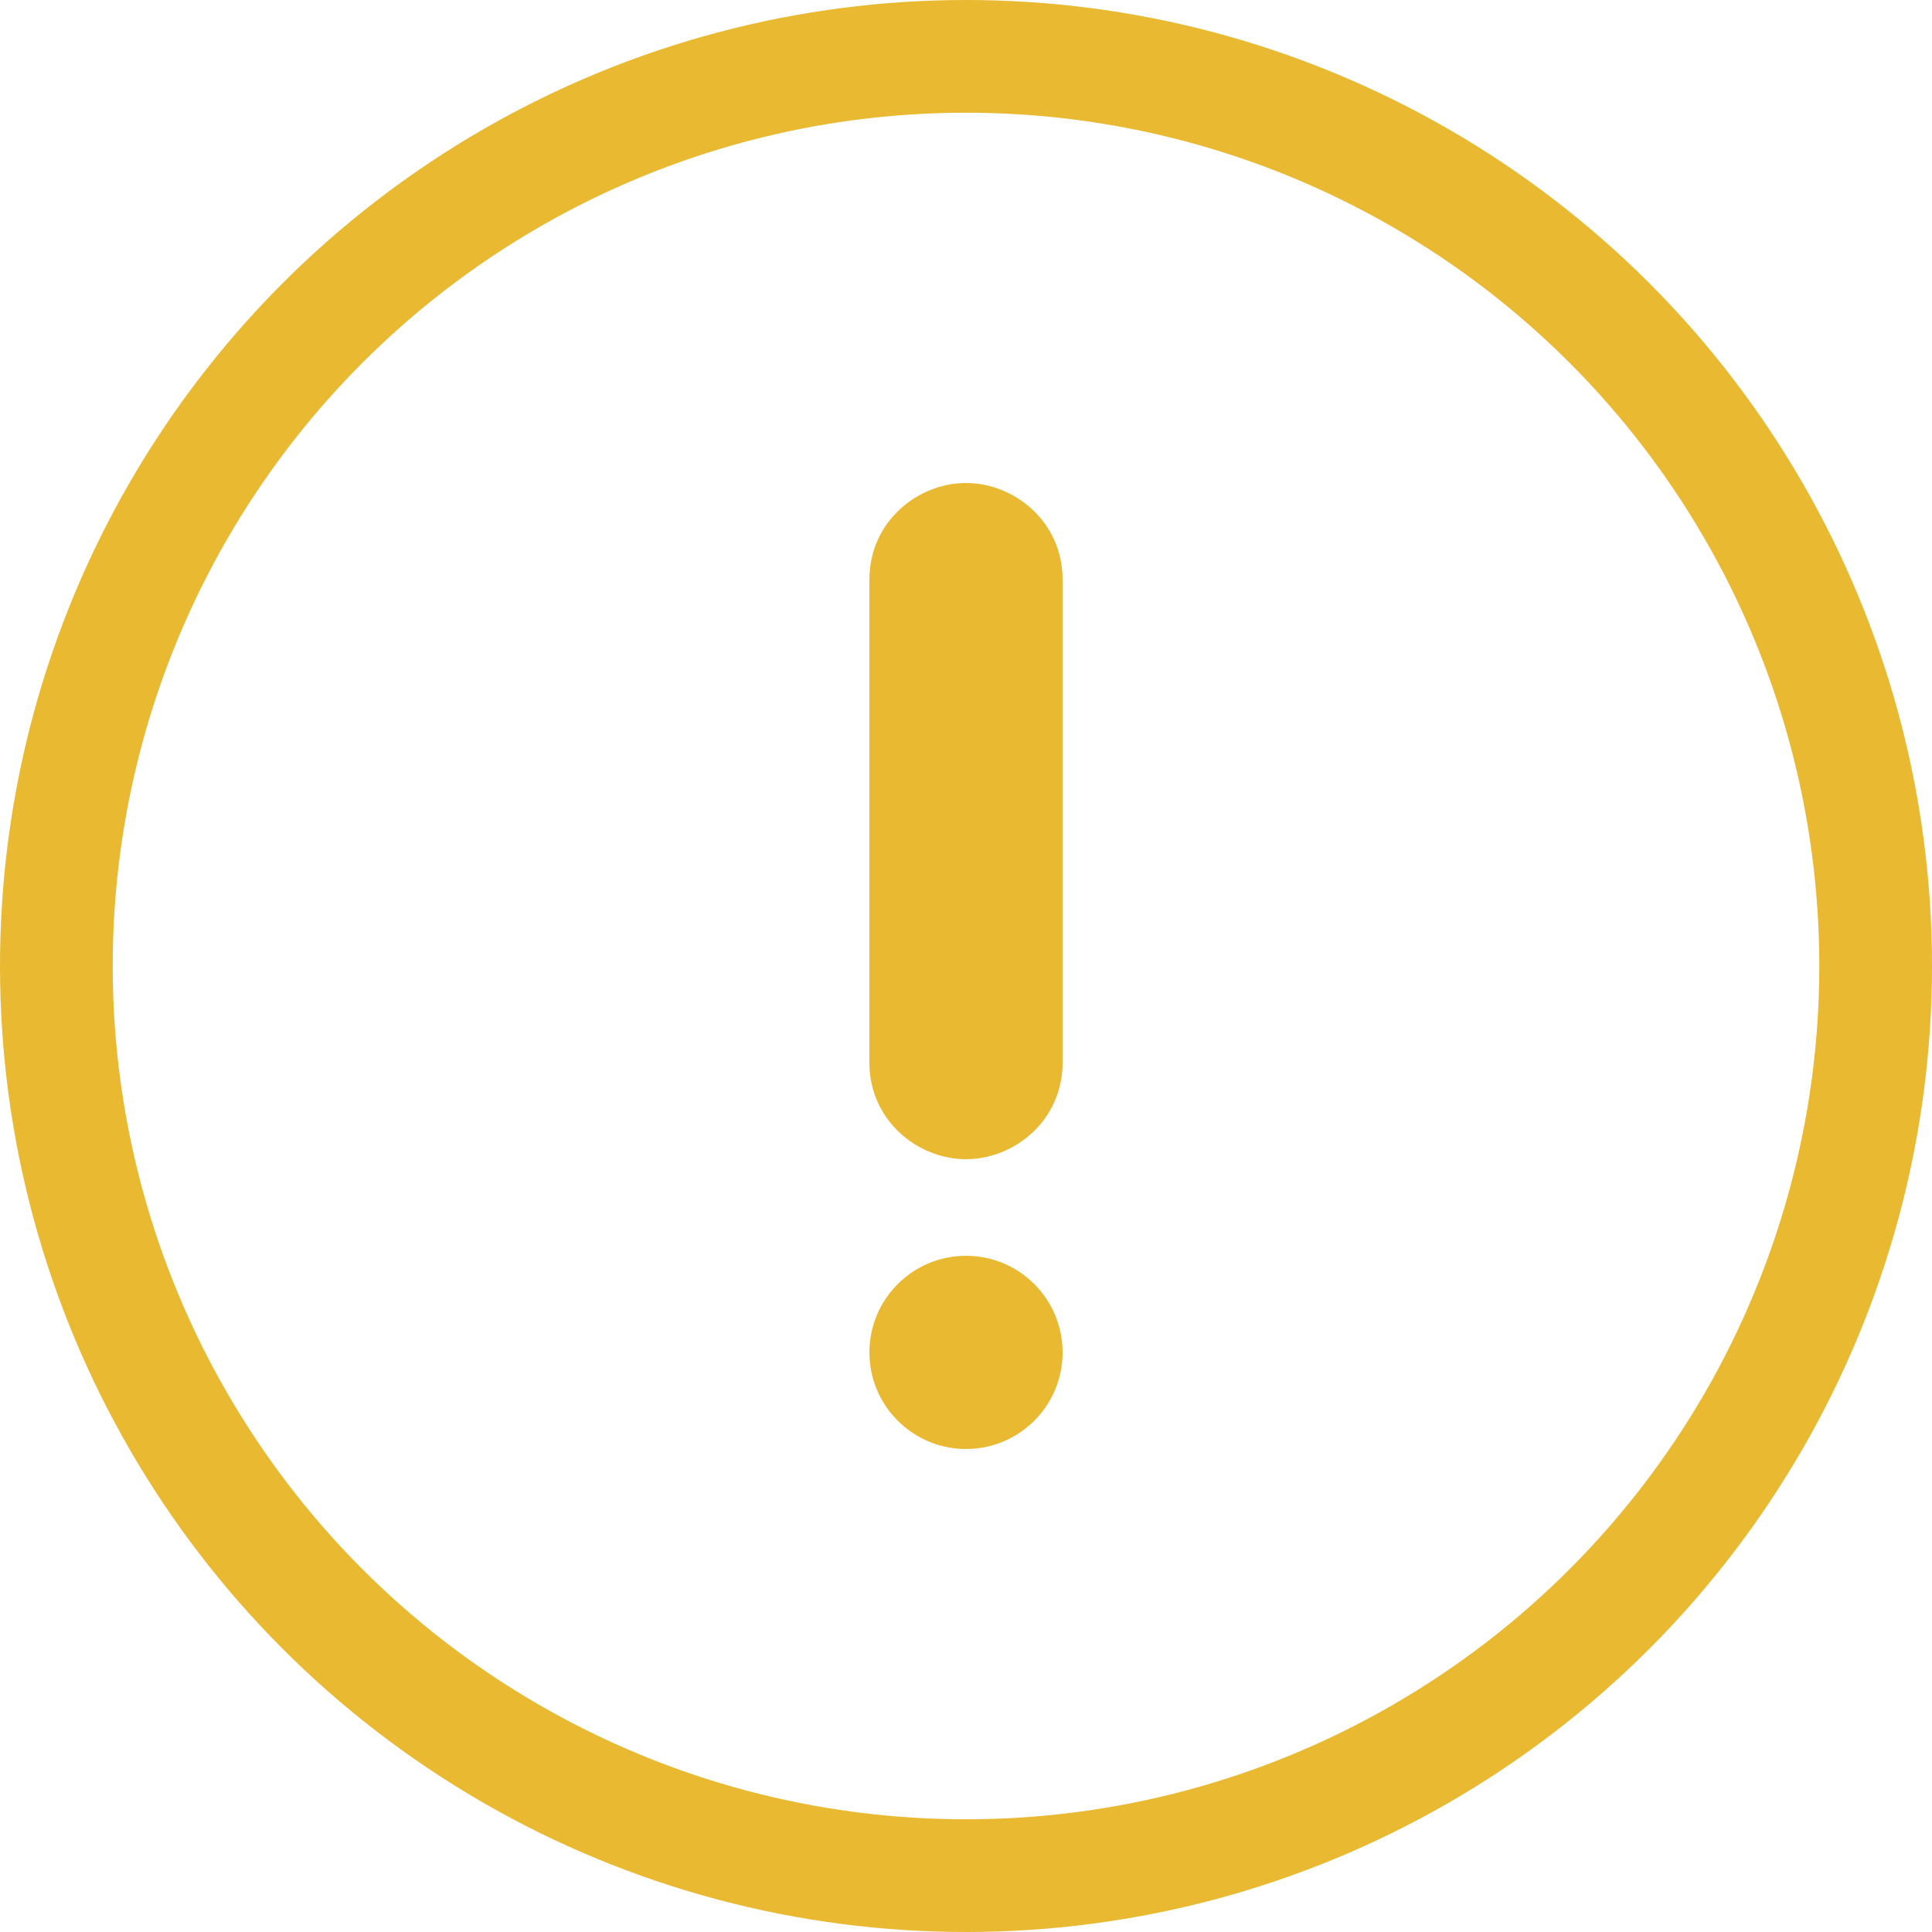
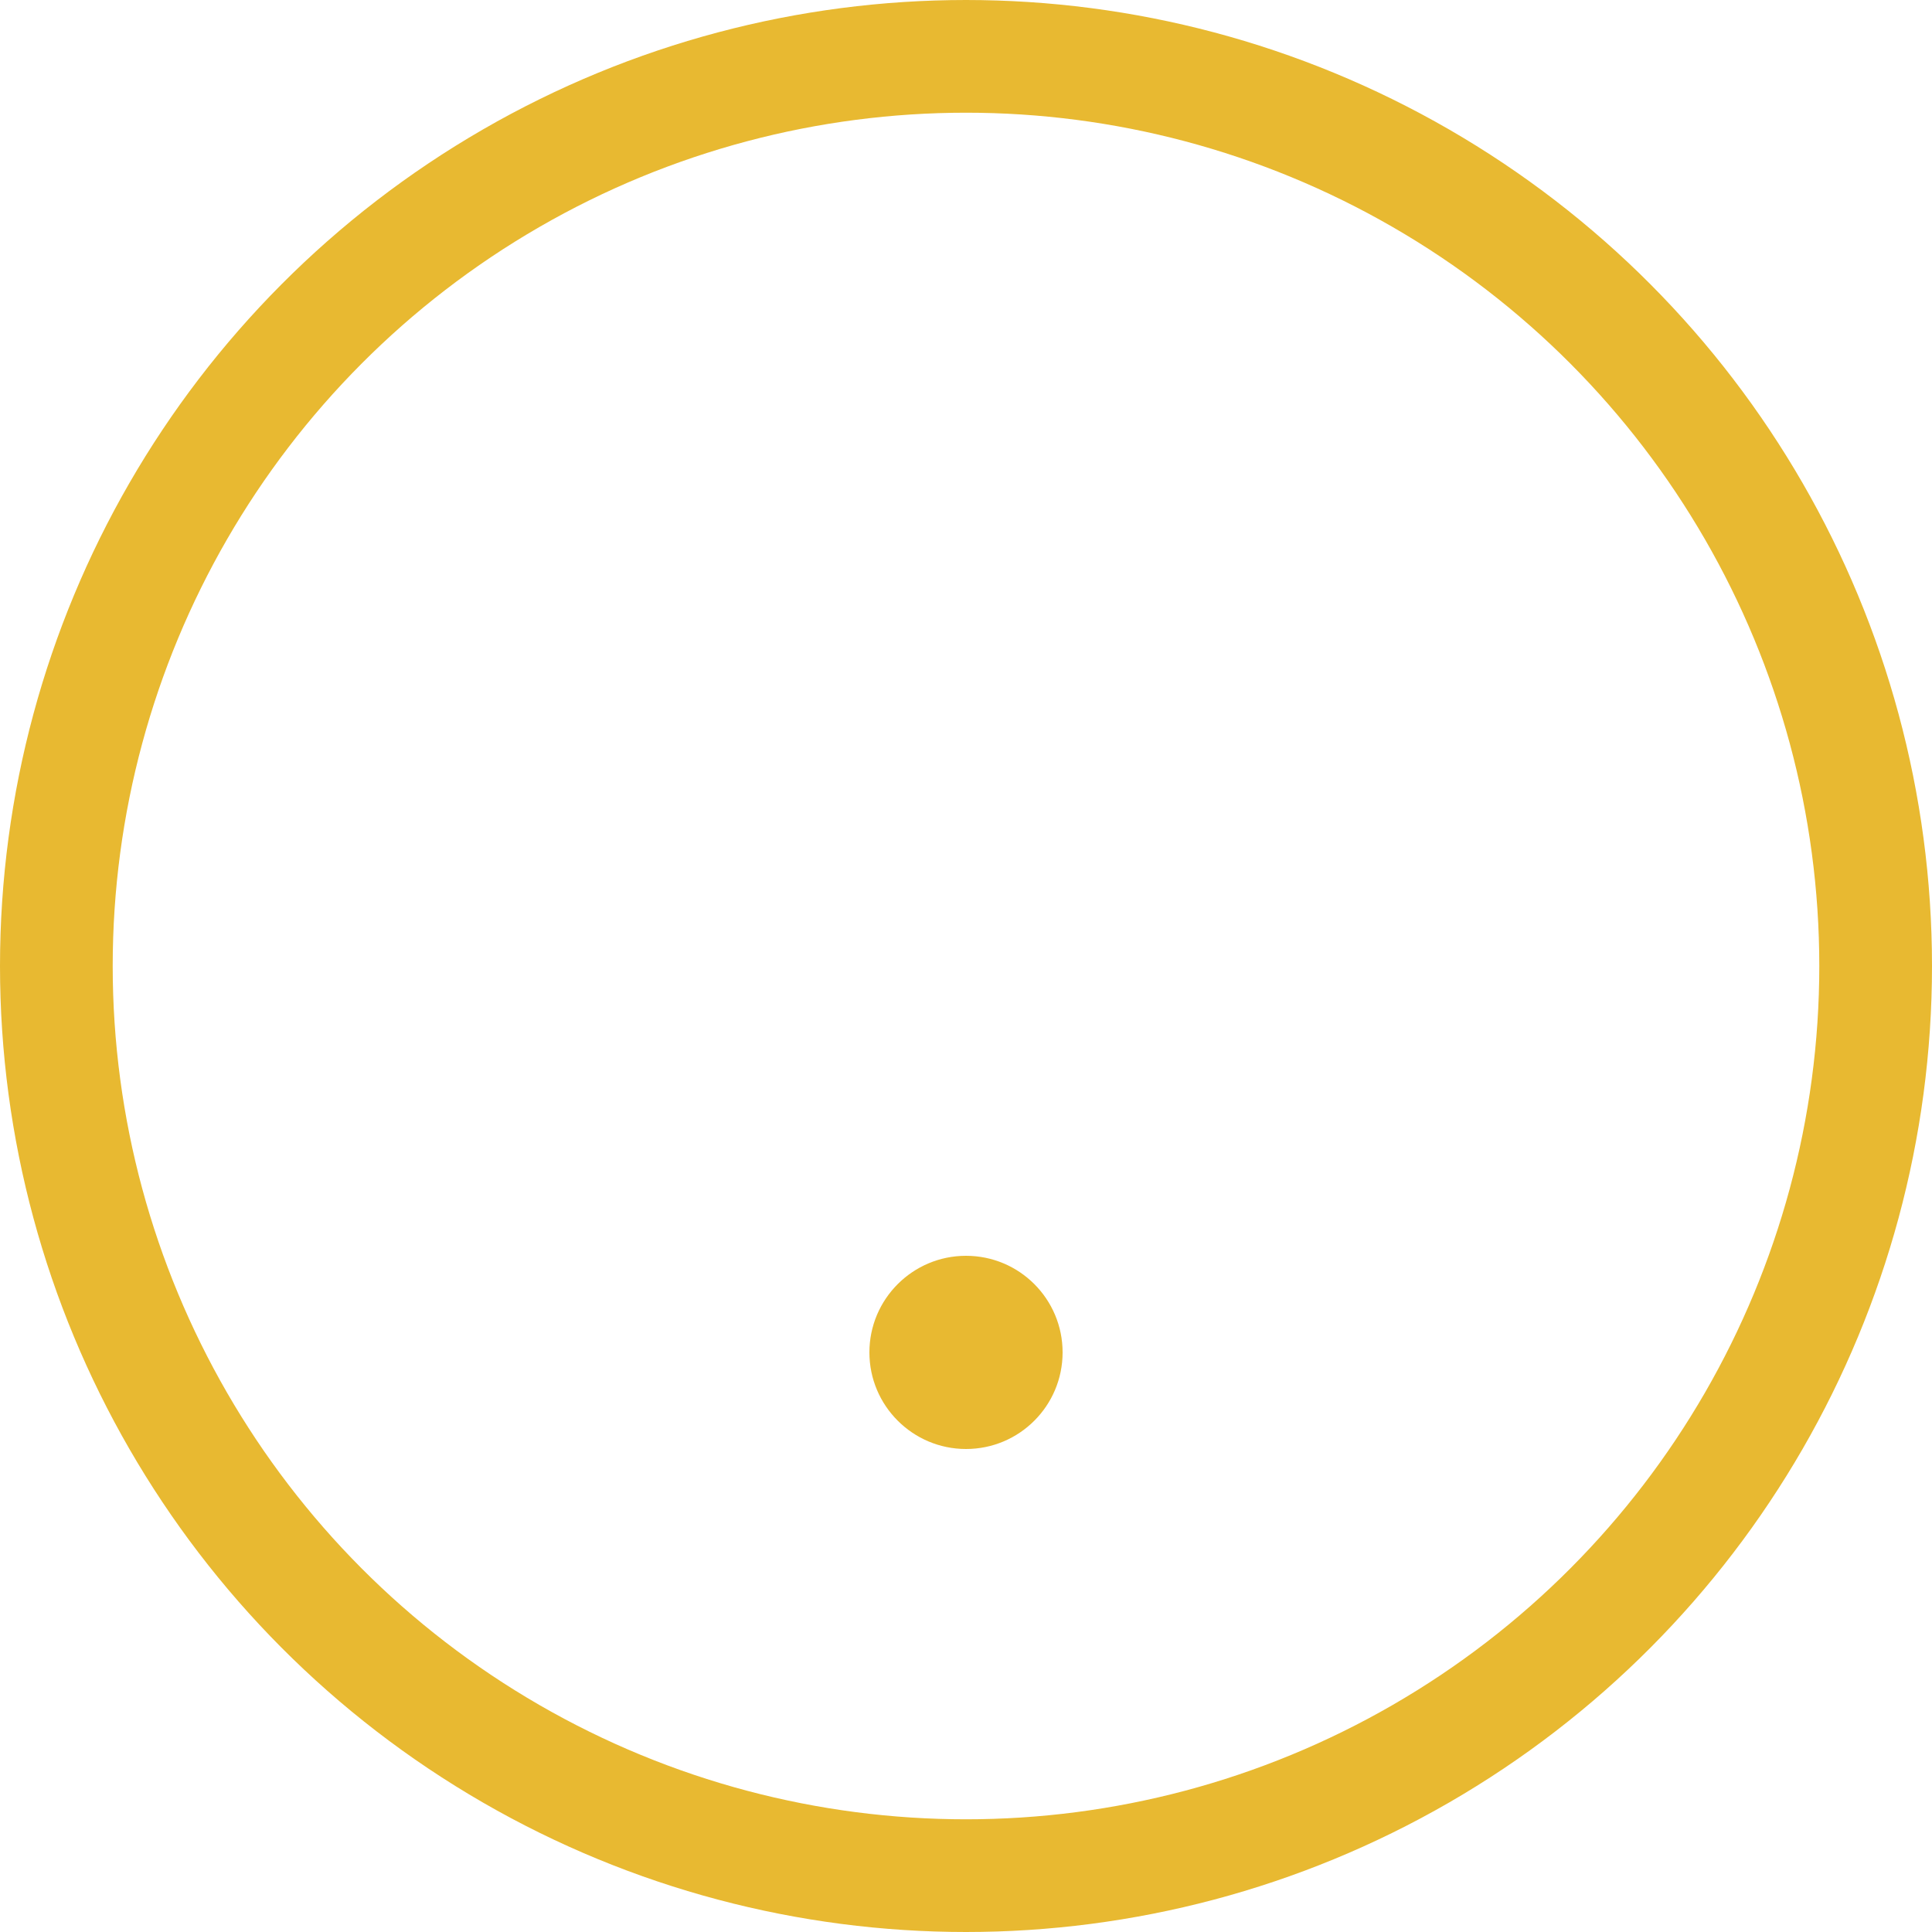
<svg xmlns="http://www.w3.org/2000/svg" width="12" height="12" viewBox="0 0 12 12" fill="none">
  <circle cx="6" cy="6" r="5.65" stroke="#E8B931" stroke-width="0.7" />
  <path d="M6 9C6.332 9 6.6 8.731 6.6 8.4C6.6 8.069 6.332 7.8 6 7.8C5.669 7.8 5.4 8.069 5.4 8.4C5.4 8.731 5.669 9 6 9Z" fill="#E8B931" />
-   <path d="M6.6 6.6C6.6 6.96 6.3 7.2 6 7.2C5.7 7.2 5.4 6.96 5.4 6.6V3.6C5.4 3.24 5.7 3 6 3C6.3 3 6.6 3.24 6.6 3.6V6.6Z" fill="#E8B931" />
</svg>